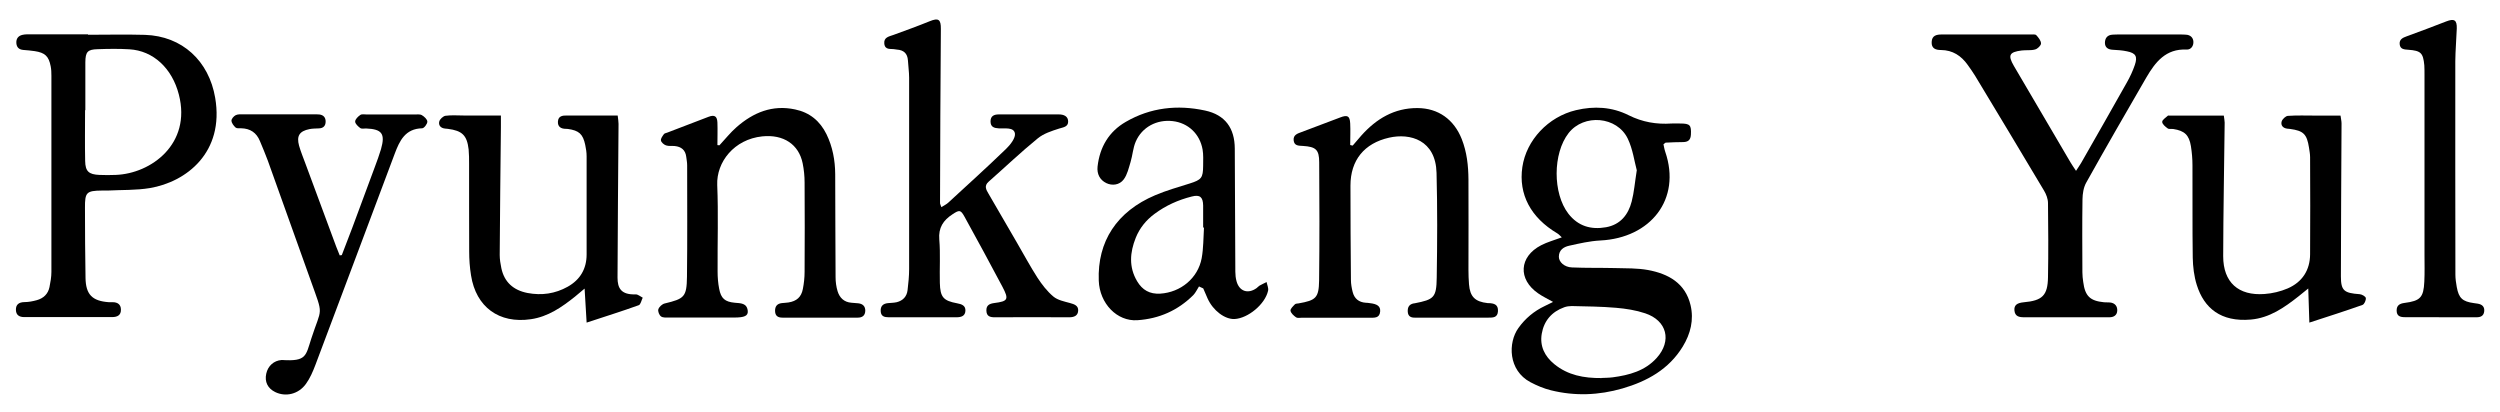
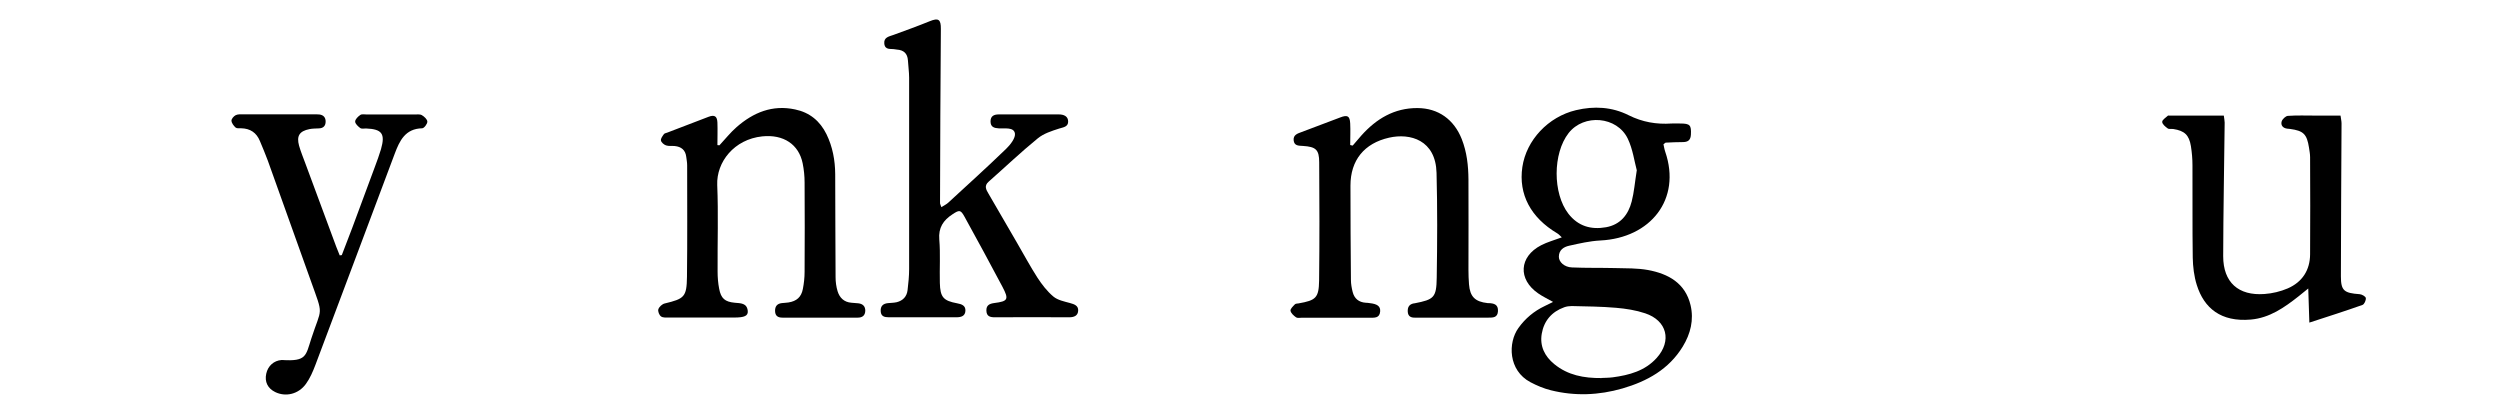
<svg xmlns="http://www.w3.org/2000/svg" viewBox="0 0 271.85 44.82" data-name="Calque 1" id="Calque_1">
  <path d="M180.88,15.67c.06.25.1.55.2.84,1.77,5.16-1.6,9.37-7.06,9.64-1.14.06-2.27.32-3.39.57-.6.13-1.12.47-1.12,1.2,0,.57.6,1.13,1.42,1.16,1.57.07,3.15.03,4.72.07,1.19.03,2.39,0,3.55.21,2.21.41,4.06,1.42,4.63,3.82.38,1.6,0,3.12-.85,4.51-1.51,2.47-3.87,3.77-6.55,4.55-2.56.74-5.17.85-7.78.2-.77-.19-1.53-.51-2.23-.88-2.43-1.29-2.45-4.3-1.31-5.89.75-1.05,1.7-1.84,2.86-2.39.27-.13.54-.27.91-.45-.62-.35-1.15-.6-1.62-.93-2.22-1.53-2.08-3.99.32-5.23.67-.35,1.42-.55,2.25-.86-.18-.16-.32-.34-.5-.44-2.88-1.71-4.22-4.24-3.79-7.2.43-2.93,2.81-5.47,5.83-6.19,1.97-.47,3.92-.36,5.73.55,1.5.75,3.03,1.01,4.66.9.31-.02.63,0,.95,0,1.07,0,1.21.18,1.16,1.2-.03.57-.28.81-.84.82-.63,0-1.26.03-1.89.06-.06,0-.11.08-.25.18ZM174.15,41.1c.31-.02.77-.01,1.22-.07,1.8-.24,3.51-.7,4.78-2.11,1.67-1.86,1.12-4.06-1.25-4.85-1.01-.34-2.11-.51-3.17-.6-1.6-.14-3.21-.15-4.82-.19-.27,0-.56.04-.81.13-1.37.49-2.21,1.48-2.45,2.88-.23,1.34.31,2.45,1.37,3.31,1.46,1.19,3.18,1.53,5.15,1.51ZM177.99,18.54c-.27-1-.44-2.32-.98-3.45-1.17-2.45-4.78-2.74-6.44-.62-1.73,2.22-1.73,6.55-.03,8.76,1.06,1.37,2.47,1.77,4.1,1.48,1.56-.28,2.42-1.36,2.79-2.8.26-1,.34-2.05.55-3.37Z" />
-   <path d="M9.57,3.78c2.06,0,4.13-.05,6.19.01,4.06.13,6.96,2.84,7.64,6.85,1.01,5.93-3.13,9.14-7.1,9.81-1.5.25-3.06.19-4.59.27-.21.01-.42,0-.63,0-1.68.02-1.85.19-1.84,1.87,0,2.54.02,5.09.06,7.63.03,1.8.72,2.51,2.53,2.64.14.01.28,0,.42,0,.54,0,.89.25.9.79.02.62-.38.83-.96.83-3.18,0-6.37,0-9.55,0-.56,0-.89-.23-.91-.77-.02-.59.32-.85.93-.86.45,0,.91-.09,1.34-.21.73-.2,1.23-.68,1.38-1.42.11-.54.21-1.1.21-1.65,0-7.11,0-14.22,0-21.33,0-.35-.01-.7-.08-1.04-.21-1.09-.62-1.47-1.73-1.64-.41-.06-.83-.1-1.25-.13-.45-.04-.71-.27-.75-.72-.04-.49.19-.81.66-.92.3-.07.63-.06.94-.06,2.06,0,4.13,0,6.19,0v.04ZM9.29,11.98s-.03,0-.04,0c0,1.84-.03,3.69.01,5.53.02,1.13.4,1.46,1.54,1.51.59.03,1.19.02,1.78,0,3.85-.14,8.25-3.37,6.87-8.73-.73-2.86-2.78-4.78-5.39-4.93-1.15-.07-2.31-.05-3.46-.01-1.08.03-1.31.29-1.32,1.42-.01,1.74,0,3.48,0,5.22Z" />
  <path d="M102.34,22.54c.33-.21.58-.32.77-.5,2.11-1.94,4.23-3.86,6.29-5.85.47-.45,1.06-1.21.96-1.7-.14-.69-1.1-.49-1.74-.53-.51-.03-.91-.14-.91-.76,0-.61.41-.76.91-.76,2.17,0,4.34,0,6.51,0,.53,0,1.04.19,1.02.81-.02.55-.53.59-.98.73-.81.26-1.69.54-2.33,1.07-1.84,1.5-3.56,3.14-5.34,4.71-.51.45-.27.86-.01,1.3,1.03,1.78,2.07,3.56,3.1,5.34.74,1.27,1.43,2.56,2.22,3.79.49.75,1.06,1.49,1.74,2.06.47.39,1.18.53,1.8.7.48.13.93.29.89.84-.03.54-.44.71-.97.71-2.7-.02-5.39-.01-8.09,0-.52,0-.9-.1-.92-.72-.02-.6.35-.76.86-.83,1.49-.19,1.61-.39.89-1.76-1.35-2.56-2.74-5.1-4.13-7.63-.42-.76-.56-.75-1.29-.27-1.02.66-1.56,1.47-1.45,2.76.13,1.56.02,3.14.06,4.71.04,1.56.38,1.94,1.88,2.22.49.09.93.24.9.82-.03.57-.46.7-.98.7-2.45,0-4.9,0-7.35,0-.48,0-.85-.1-.88-.65-.04-.55.24-.84.8-.89.31-.03.63-.03.94-.1.68-.17,1.1-.62,1.18-1.31.09-.76.17-1.53.17-2.29.01-6.94.01-13.88,0-20.82,0-.62-.1-1.25-.13-1.87-.05-.76-.46-1.13-1.2-1.18-.07,0-.14-.02-.21-.03-.45-.09-1.07.12-1.16-.6-.08-.72.52-.79,1.01-.97,1.31-.48,2.62-.95,3.92-1.48.97-.4,1.23-.2,1.22.84-.05,6.31-.07,12.62-.09,18.93,0,.1.06.19.15.46Z" />
-   <path d="M225.76,18.56c.23-.36.41-.61.56-.87,1.66-2.91,3.32-5.81,4.96-8.73.34-.6.64-1.24.86-1.89.32-.94.1-1.3-.86-1.49-.51-.11-1.04-.14-1.56-.17-.5-.03-.82-.25-.83-.74,0-.51.25-.86.81-.9.28-.02.56-.02.84-.02,2.14,0,4.27,0,6.41,0,.24,0,.49,0,.73.02.5.02.81.32.83.77.02.45-.25.87-.74.85-2.26-.11-3.4,1.36-4.38,3.04-2.2,3.8-4.4,7.6-6.54,11.44-.29.52-.39,1.2-.4,1.8-.04,2.65-.02,5.3-.01,7.95,0,.35.04.69.09,1.04.2,1.54.74,2.06,2.27,2.21.21.02.42,0,.63.02.55.05.83.41.8.91-.03.48-.38.71-.88.7-.31,0-.63,0-.95,0-2.77,0-5.53,0-8.3,0-.54,0-.99-.09-1.05-.74-.05-.56.26-.82,1.01-.89,2.02-.18,2.61-.73,2.64-2.73.05-2.68.03-5.37,0-8.05,0-.46-.19-.96-.43-1.36-2.48-4.17-4.98-8.31-7.48-12.46-.25-.42-.54-.81-.82-1.21-.71-1-1.64-1.61-2.9-1.62-.59,0-1.06-.17-1.02-.88.03-.71.54-.81,1.11-.81,3.22,0,6.44,0,9.66,0,.21,0,.5-.04.61.08.23.25.51.59.51.9,0,.22-.37.58-.64.65-.46.13-.97.05-1.46.11-1.35.17-1.53.51-.85,1.68,1.39,2.38,2.79,4.75,4.18,7.12.65,1.11,1.3,2.23,1.96,3.34.17.29.36.56.61.94Z" />
  <path d="M147.11,15.81c.31-.36.61-.72.92-1.07,1.63-1.82,3.58-3,6.1-2.99,2.28.01,3.98,1.25,4.82,3.37.56,1.42.72,2.9.73,4.4.02,3.28,0,6.55,0,9.83,0,.52.02,1.05.06,1.57.11,1.35.66,1.89,2.03,2.04.03,0,.07,0,.1,0,.58.02,1.06.14,1.02.88-.04.71-.55.7-1.06.7-2.59,0-5.18,0-7.77,0-.07,0-.14,0-.21,0-.45.01-.74-.16-.77-.64-.03-.48.14-.81.65-.91.03,0,.07,0,.1-.01,2.1-.41,2.37-.62,2.4-2.79.06-3.8.08-7.6-.02-11.39-.09-3.58-2.87-4.35-5.16-3.83-2.7.61-4.2,2.45-4.2,5.21,0,3.41.02,6.83.05,10.24,0,.45.08.9.19,1.33.18.72.67,1.12,1.42,1.17.14,0,.28.02.42.04.85.09,1.19.35,1.15.9-.06.78-.66.68-1.17.69-2.45,0-4.9,0-7.35,0-.21,0-.48.06-.62-.04-.26-.18-.56-.45-.61-.72-.03-.21.28-.49.48-.7.08-.08.26-.08.4-.1,1.88-.33,2.2-.6,2.23-2.48.05-4.29.04-8.57.01-12.86,0-1.38-.37-1.69-1.76-1.78-.46-.03-.96.01-1.02-.62-.05-.59.43-.73.86-.89,1.4-.53,2.81-1.05,4.21-1.59.78-.3,1.04-.17,1.08.65.04.78,0,1.56,0,2.35.08.02.16.04.24.06Z" />
  <path d="M78.24,15.79c.62-.66,1.18-1.38,1.86-1.97,1.82-1.59,3.89-2.45,6.36-1.92,1.58.33,2.7,1.25,3.41,2.69.67,1.37.94,2.84.95,4.35.02,3.73.01,7.46.04,11.19,0,.52.07,1.05.22,1.54.22.71.7,1.19,1.51,1.25.24.02.49.04.73.06.49.05.78.32.77.82-.02.5-.3.74-.82.74-2.73,0-5.46,0-8.19,0-.53,0-.79-.22-.8-.73-.01-.49.22-.79.73-.85.24-.03.49-.03.73-.07.88-.14,1.39-.58,1.56-1.46.12-.61.19-1.24.19-1.87.02-3.24.02-6.48,0-9.72,0-.69-.07-1.4-.21-2.08-.42-2.06-2.08-3.17-4.4-2.93-3.05.32-4.99,2.79-4.89,5.29.13,3.13.02,6.27.04,9.41,0,.62.05,1.26.17,1.87.2,1.06.63,1.42,1.69,1.52.64.06,1.33.02,1.42.89.05.54-.36.72-1.48.72-2.35,0-4.69,0-7.04,0-.31,0-.69.04-.91-.12-.2-.14-.37-.57-.29-.79.09-.26.42-.56.69-.62,2.13-.51,2.39-.71,2.42-2.89.05-4.04.02-8.09.02-12.13,0-.31-.06-.62-.1-.93-.09-.74-.54-1.1-1.26-1.17-.31-.03-.65.03-.94-.07-.23-.08-.51-.32-.55-.53-.04-.21.17-.48.32-.69.07-.1.24-.12.37-.17,1.5-.57,2.99-1.15,4.49-1.72.64-.24.93-.07.96.62.03.82,0,1.64,0,2.46.07,0,.14.01.22.02Z" />
-   <path d="M130.39,31.13c-.21.32-.37.69-.63.96-1.68,1.67-3.71,2.57-6.08,2.73-2.21.15-4.11-1.81-4.2-4.3-.16-4.27,1.96-7.52,6.13-9.29,1.22-.52,2.5-.88,3.77-1.28,1.26-.4,1.44-.6,1.45-1.92,0-.59.04-1.2-.06-1.77-.3-1.71-1.58-2.9-3.25-3.09-1.73-.2-3.34.65-4.02,2.23-.3.69-.34,1.48-.56,2.21-.2.65-.35,1.36-.74,1.89-.47.64-1.28.71-1.9.41-.7-.34-1.04-.99-.95-1.81.24-2.11,1.23-3.79,3.07-4.85,2.69-1.56,5.62-1.88,8.62-1.23,2.19.47,3.22,1.92,3.23,4.14.02,4.46.03,8.92.06,13.39,0,.34.04.7.13,1.03.3,1.1,1.24,1.42,2.18.75.11-.08.2-.2.32-.27.25-.14.51-.26.77-.39.06.32.23.66.16.95-.33,1.47-2.18,2.99-3.64,3.07-1.06.05-2.34-.92-2.93-2.22-.17-.37-.32-.74-.48-1.11-.15-.07-.29-.13-.44-.2ZM130.9,24.74s-.05,0-.07,0c0-.8.01-1.6,0-2.4-.02-.92-.35-1.2-1.24-.97-1.47.37-2.83.98-4.05,1.89-.92.68-1.62,1.55-2.04,2.6-.63,1.58-.77,3.17.15,4.72.57.96,1.37,1.42,2.52,1.35,2.21-.14,4.09-1.67,4.5-3.85.2-1.09.18-2.21.25-3.32Z" />
  <path d="M241.82,12.58c.04.35.09.55.09.75-.05,4.84-.15,9.68-.16,14.53,0,2.84,1.65,4.32,4.49,4.11.86-.06,1.74-.27,2.53-.61,1.58-.69,2.42-1.98,2.43-3.71.03-3.52.01-7.04,0-10.56,0-.35-.07-.69-.12-1.04-.23-1.47-.6-1.83-2.06-2.03-.1-.01-.21-.02-.31-.03-.48-.06-.72-.38-.6-.79.08-.25.43-.58.67-.6,1.01-.07,2.03-.03,3.04-.03.87,0,1.74,0,2.69,0,.04.33.11.59.11.85-.02,5.54-.07,11.08-.07,16.62,0,1.57.34,1.83,2.04,1.95.25.02.65.25.67.42.03.24-.16.68-.37.75-1.83.65-3.68,1.24-5.77,1.92-.04-1.3-.08-2.37-.12-3.71-.49.39-.77.63-1.05.85-1.55,1.22-3.15,2.35-5.2,2.53-3.25.28-5.08-1.24-5.87-3.76-.3-.95-.42-1.98-.44-2.98-.05-3.35-.01-6.69-.03-10.04,0-.69-.06-1.39-.17-2.08-.2-1.22-.7-1.67-1.91-1.86-.21-.03-.47.04-.62-.07-.25-.18-.6-.47-.59-.71,0-.23.4-.46.63-.68.02-.02.07,0,.1,0,1.96,0,3.91,0,5.96,0Z" />
-   <path d="M67.17,12.58c.04.36.09.63.09.89-.04,5.57-.09,11.15-.11,16.72,0,1.15.39,1.88,1.98,1.82.25,0,.5.23.76.36-.14.28-.22.75-.44.82-1.8.65-3.63,1.22-5.66,1.89-.08-1.28-.14-2.37-.22-3.7-.48.4-.76.65-1.05.88-1.43,1.14-2.92,2.18-4.79,2.45-3.46.51-5.97-1.32-6.51-4.77-.14-.86-.2-1.73-.2-2.6-.02-3.17,0-6.34-.01-9.52,0-.52,0-1.05-.05-1.57-.18-1.54-.7-2.04-2.26-2.24-.1-.01-.21-.02-.31-.03-.48-.05-.73-.37-.62-.78.07-.25.42-.57.67-.61.65-.09,1.33-.03,1.99-.03,1.29,0,2.58,0,4.04,0,0,.46,0,.86,0,1.26-.05,4.63-.1,9.27-.13,13.9,0,.48.08.97.18,1.45.32,1.5,1.3,2.39,2.85,2.69,1.54.29,3,.08,4.36-.68,1.36-.76,2.06-1.95,2.06-3.51,0-3.56,0-7.11,0-10.67,0-.41-.06-.83-.15-1.24-.25-1.19-.68-1.57-1.89-1.74-.07,0-.14,0-.21-.01-.53,0-.91-.22-.87-.8.04-.6.5-.66.99-.65,1.05.01,2.1,0,3.15,0,.76,0,1.53,0,2.36,0Z" />
  <path d="M37.16,27.76c.38-1,.77-2,1.15-3,.83-2.22,1.65-4.44,2.47-6.66.23-.62.46-1.24.65-1.88.48-1.68.11-2.18-1.63-2.25-.21,0-.48.06-.62-.04-.24-.18-.56-.47-.56-.71,0-.25.31-.55.56-.72.17-.12.48-.05.72-.05,1.72,0,3.43,0,5.15,0,.28,0,.61-.05.82.07.26.15.6.46.6.71,0,.25-.35.71-.56.72-1.85.04-2.46,1.36-2.99,2.77-2.88,7.66-5.74,15.32-8.63,22.98-.27.71-.58,1.43-1.02,2.04-.81,1.13-2.21,1.45-3.35.89-.81-.4-1.16-1.11-.97-1.99.18-.85.83-1.43,1.66-1.49.03,0,.07,0,.11,0,2.61.16,2.52-.45,3.13-2.33,1.14-3.52,1.35-2.35-.05-6.28-1.56-4.36-3.11-8.72-4.68-13.08-.26-.72-.57-1.42-.86-2.13-.37-.9-1.05-1.36-2.03-1.38-.21,0-.48.03-.61-.08-.21-.19-.43-.48-.45-.74-.01-.2.24-.49.45-.6.23-.12.54-.1.82-.1,2.56,0,5.11,0,7.67,0,.21,0,.42,0,.63.02.45.06.68.34.67.79-.01.45-.25.7-.72.72-.35.02-.7.01-1.04.08-1.09.22-1.42.74-1.13,1.8.19.67.46,1.31.7,1.97,1.11,3,2.23,6.01,3.34,9.01.12.32.25.63.38.95.07,0,.15-.02.22-.03Z" />
-   <path d="M265.2,34.49c-1.23,0-2.45-.01-3.68,0-.54,0-.9-.12-.91-.72,0-.57.33-.76.86-.83,1.72-.22,2.07-.6,2.15-2.31.05-.97.02-1.95.02-2.93,0-6.52,0-13.04,0-19.56,0-.35,0-.7-.02-1.04-.13-1.35-.37-1.59-1.75-1.69-.44-.03-.88-.05-.93-.61-.05-.52.34-.7.76-.85,1.44-.53,2.88-1.06,4.3-1.62.87-.34,1.18-.16,1.15.77-.04,1.18-.15,2.37-.16,3.55-.01,7.74,0,15.48.01,23.22,0,.45.07.9.15,1.35.22,1.2.62,1.57,1.86,1.74.14.02.28.04.42.06.48.08.77.34.7.86-.06.48-.4.62-.83.62-1.37,0-2.73,0-4.1,0Z" />
</svg>